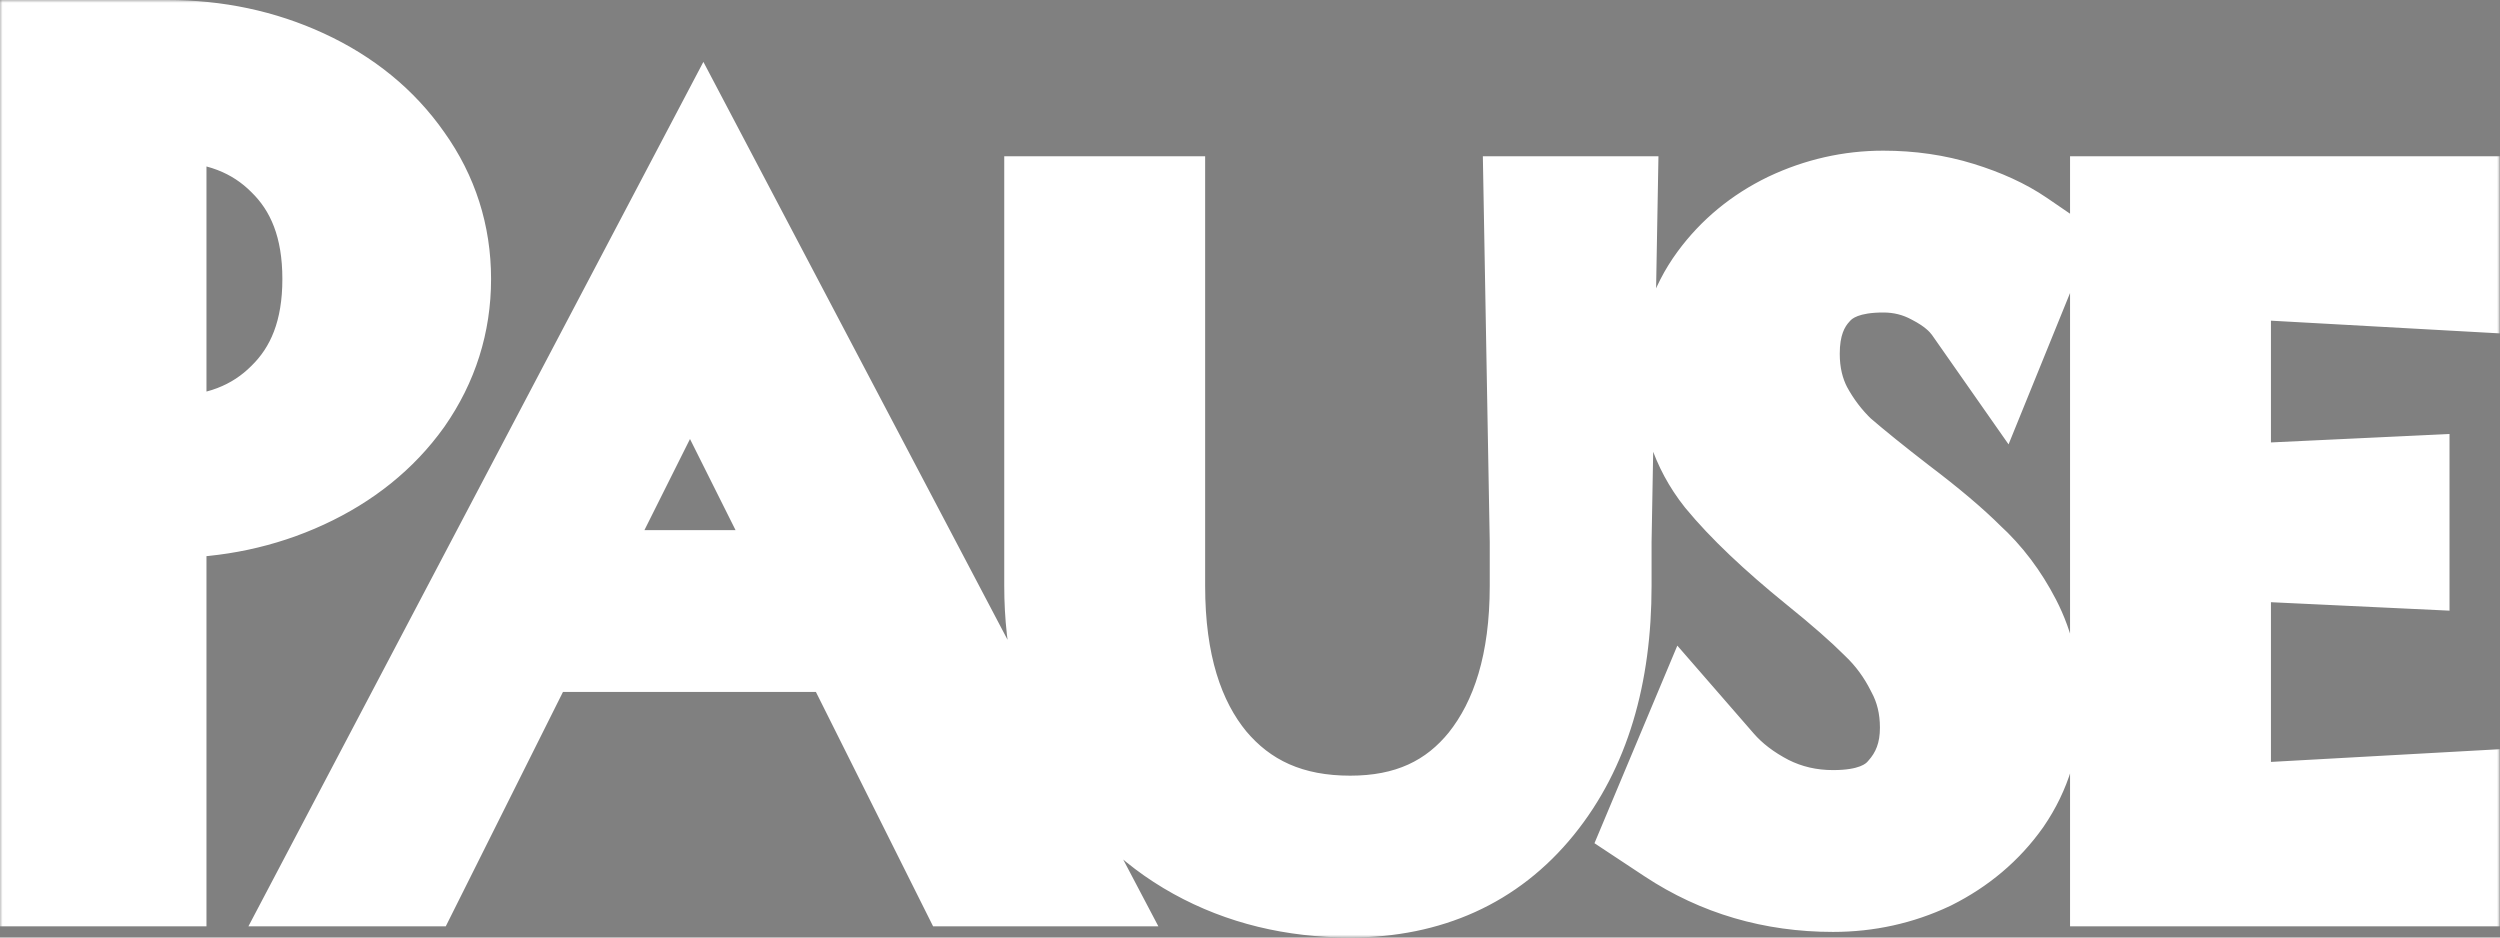
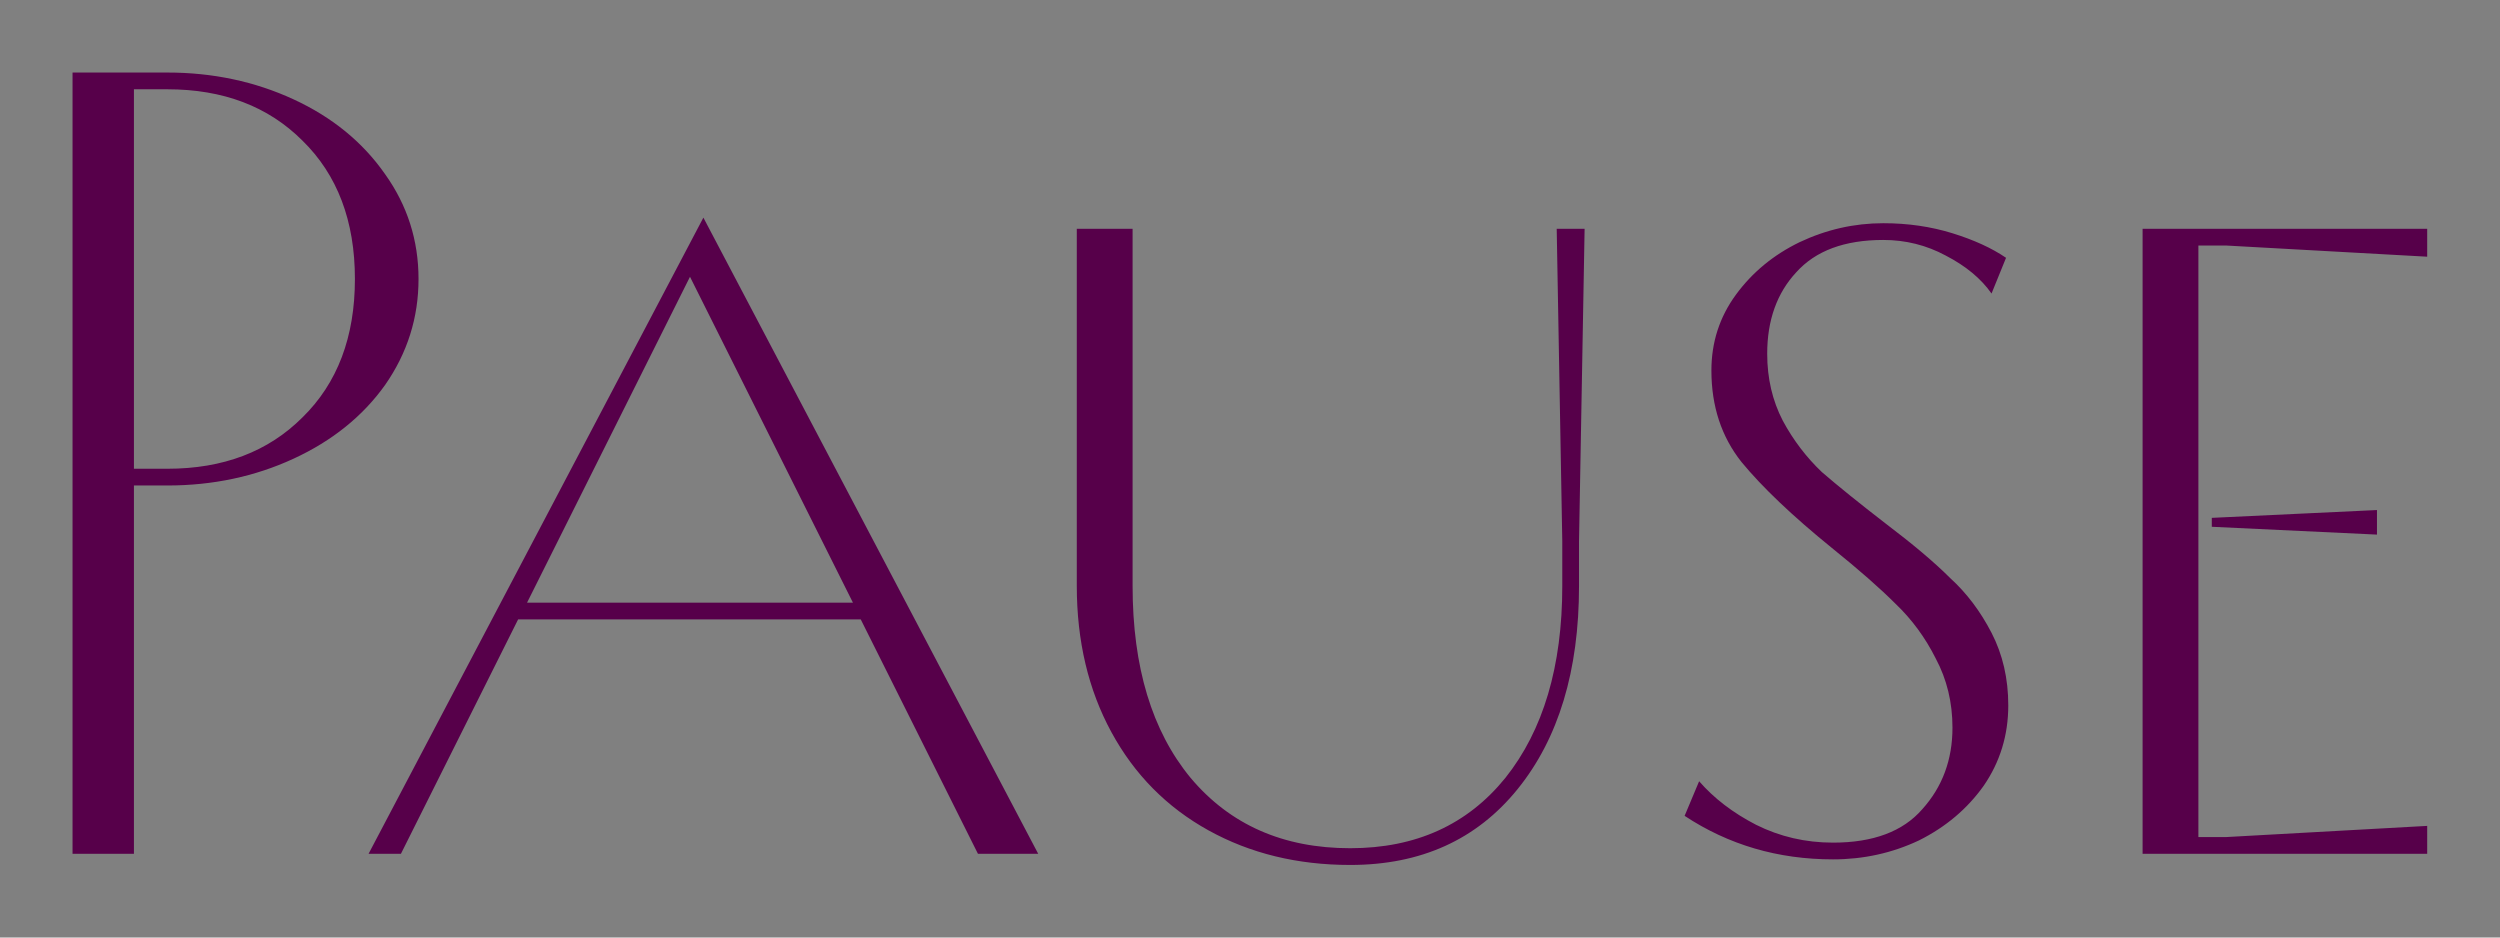
<svg xmlns="http://www.w3.org/2000/svg" width="448" height="168" viewBox="0 0 448 168" fill="none">
  <rect x="0" y="0" width="448" height="168" fill="#808080" stroke="none" />
  <mask id="path-1-outside-1_8252_1334" maskUnits="userSpaceOnUse" x="-0.035" y="0" width="448" height="168" fill="black">
    <rect fill="white" x="-0.035" width="448" height="168" />
-     <path d="M30 13C38.133 13 45.667 14.6 52.6 17.8C59.533 21 65 25.467 69 31.2C73 36.8 75 43.067 75 50C75 56.933 73 63.267 69 69C65 74.6 59.533 79 52.6 82.2C45.667 85.4 38.133 87 30 87H24L24 153H13L13 13H30ZM30 84C40 84 48.067 80.933 54.2 74.8C60.467 68.667 63.6 60.4 63.6 50C63.6 39.6 60.467 31.333 54.2 25.2C48.067 19.067 40 16 30 16H24L24 84H30ZM186.047 153H175.247L154.247 111L92.847 111L71.847 153H66.047L126.047 39L186.047 153ZM123.647 49.6L94.447 108L152.847 108L123.647 49.6ZM241.961 155C232.494 155 224.028 152.933 216.561 148.8C209.094 144.667 203.294 138.8 199.161 131.2C195.028 123.6 192.961 114.867 192.961 105V41H202.961V105C202.961 119.533 206.428 131 213.361 139.4C220.428 147.8 229.961 152 241.961 152C253.694 152 262.961 147.8 269.761 139.4C276.561 130.867 279.961 119.4 279.961 105V97L278.961 41H283.961L282.961 97V105C282.961 120.2 279.294 132.333 271.961 141.4C264.628 150.467 254.628 155 241.961 155ZM328.483 154C318.616 154 309.749 151.4 301.883 146.2L304.483 140C307.149 143.067 310.549 145.667 314.683 147.8C318.949 149.933 323.549 151 328.483 151C335.683 151 341.016 149 344.483 145C348.083 141 349.883 136.133 349.883 130.4C349.883 125.867 348.883 121.733 346.883 118C345.016 114.267 342.616 111 339.683 108.2C336.883 105.4 333.083 102.067 328.283 98.2C321.216 92.467 315.816 87.333 312.083 82.8C308.483 78.267 306.683 72.8 306.683 66.4C306.683 61.333 308.149 56.8 311.083 52.8C314.016 48.8 317.816 45.667 322.483 43.4C327.283 41.133 332.283 40 337.483 40C341.883 40 346.016 40.6 349.883 41.8C353.749 43 356.949 44.467 359.483 46.2L356.883 52.6C355.016 49.933 352.283 47.667 348.683 45.8C345.216 43.933 341.483 43 337.483 43C330.549 43 325.349 44.933 321.883 48.8C318.416 52.533 316.683 57.4 316.683 63.4C316.683 67.8 317.616 71.8 319.483 75.4C321.349 78.867 323.683 81.933 326.483 84.6C329.416 87.133 333.216 90.2 337.883 93.8C342.816 97.533 346.683 100.8 349.483 103.6C352.416 106.267 354.883 109.533 356.883 113.4C358.883 117.267 359.883 121.6 359.883 126.4C359.883 131.733 358.416 136.533 355.483 140.8C352.549 144.933 348.683 148.2 343.883 150.6C339.083 152.867 333.949 154 328.483 154ZM434.953 153H383.953V41L434.953 41V46L398.953 44H393.953V150H398.953L434.953 148V153ZM425.953 91.4V95.8L396.353 94.4V92.8L425.953 91.4Z" />
  </mask>
  <path d="M30 13C38.133 13 45.667 14.6 52.6 17.8C59.533 21 65 25.467 69 31.2C73 36.8 75 43.067 75 50C75 56.933 73 63.267 69 69C65 74.6 59.533 79 52.6 82.2C45.667 85.4 38.133 87 30 87H24L24 153H13L13 13H30ZM30 84C40 84 48.067 80.933 54.2 74.8C60.467 68.667 63.6 60.4 63.6 50C63.6 39.6 60.467 31.333 54.2 25.2C48.067 19.067 40 16 30 16H24L24 84H30ZM186.047 153H175.247L154.247 111L92.847 111L71.847 153H66.047L126.047 39L186.047 153ZM123.647 49.6L94.447 108L152.847 108L123.647 49.6ZM241.961 155C232.494 155 224.028 152.933 216.561 148.8C209.094 144.667 203.294 138.8 199.161 131.2C195.028 123.6 192.961 114.867 192.961 105V41H202.961V105C202.961 119.533 206.428 131 213.361 139.4C220.428 147.8 229.961 152 241.961 152C253.694 152 262.961 147.8 269.761 139.4C276.561 130.867 279.961 119.4 279.961 105V97L278.961 41H283.961L282.961 97V105C282.961 120.2 279.294 132.333 271.961 141.4C264.628 150.467 254.628 155 241.961 155ZM328.483 154C318.616 154 309.749 151.4 301.883 146.2L304.483 140C307.149 143.067 310.549 145.667 314.683 147.8C318.949 149.933 323.549 151 328.483 151C335.683 151 341.016 149 344.483 145C348.083 141 349.883 136.133 349.883 130.4C349.883 125.867 348.883 121.733 346.883 118C345.016 114.267 342.616 111 339.683 108.2C336.883 105.4 333.083 102.067 328.283 98.2C321.216 92.467 315.816 87.333 312.083 82.8C308.483 78.267 306.683 72.8 306.683 66.4C306.683 61.333 308.149 56.8 311.083 52.8C314.016 48.8 317.816 45.667 322.483 43.4C327.283 41.133 332.283 40 337.483 40C341.883 40 346.016 40.6 349.883 41.8C353.749 43 356.949 44.467 359.483 46.2L356.883 52.6C355.016 49.933 352.283 47.667 348.683 45.8C345.216 43.933 341.483 43 337.483 43C330.549 43 325.349 44.933 321.883 48.8C318.416 52.533 316.683 57.4 316.683 63.4C316.683 67.8 317.616 71.8 319.483 75.4C321.349 78.867 323.683 81.933 326.483 84.6C329.416 87.133 333.216 90.2 337.883 93.8C342.816 97.533 346.683 100.8 349.483 103.6C352.416 106.267 354.883 109.533 356.883 113.4C358.883 117.267 359.883 121.6 359.883 126.4C359.883 131.733 358.416 136.533 355.483 140.8C352.549 144.933 348.683 148.2 343.883 150.6C339.083 152.867 333.949 154 328.483 154ZM434.953 153H383.953V41L434.953 41V46L398.953 44H393.953V150H398.953L434.953 148V153ZM425.953 91.4V95.8L396.353 94.4V92.8L425.953 91.4Z" fill="#57004A" />
-   <path d="M52.6 17.8L58.048 5.997L58.048 5.997L52.6 17.8ZM69 31.2L58.338 38.638L58.38 38.697L58.422 38.756L69 31.2ZM69 69L79.579 76.556L79.62 76.498L79.662 76.438L69 69ZM52.6 82.2L58.048 94.004H58.048L52.6 82.2ZM24 87V74H11V87H24ZM24 153V166H37V153H24ZM13 153H9.53674e-07L9.53674e-07 166H13V153ZM13 13V-9.53674e-06L9.53674e-07 -9.53674e-06L9.53674e-07 13L13 13ZM54.2 74.8L45.107 65.509L45.057 65.558L45.008 65.608L54.2 74.8ZM54.2 25.2L45.008 34.392L45.057 34.442L45.107 34.491L54.2 25.2ZM24 16V3H11V16L24 16ZM24 84H11V97H24V84ZM30 13V26C36.377 26 42.037 27.242 47.152 29.604L52.6 17.8L58.048 5.997C49.297 1.958 39.89 -9.53674e-06 30 -9.53674e-06V13ZM52.6 17.8L47.152 29.604C52.19 31.929 55.778 34.969 58.338 38.638L69 31.2L79.662 23.762C74.222 15.964 66.876 10.071 58.048 5.997L52.6 17.8ZM69 31.2L58.422 38.756C60.834 42.134 62 45.754 62 50H75H88C88 40.379 85.166 31.466 79.579 23.644L69 31.2ZM75 50H62C62 54.249 60.83 57.991 58.338 61.562L69 69L79.662 76.438C85.17 68.543 88 59.617 88 50H75ZM69 69L58.422 61.444C55.874 65.011 52.266 68.037 47.152 70.397L52.6 82.2L58.048 94.004C66.801 89.963 74.126 84.189 79.579 76.556L69 69ZM52.6 82.2L47.152 70.397C42.037 72.758 36.377 74 30 74L30 87V100C39.89 100 49.297 98.042 58.048 94.004L52.6 82.2ZM30 87L30 74H24V87V100H30V87ZM24 87H11L11 153H24H37V87H24ZM24 153V140H13V153V166H24V153ZM13 153H26L26 13H13L9.53674e-07 13L9.53674e-07 153H13ZM13 13V26H30V13V-9.53674e-06H13V13ZM30 84V97C42.877 97 54.445 92.94 63.392 83.992L54.2 74.8L45.008 65.608C41.688 68.927 37.123 71 30 71L30 84ZM54.2 74.8L63.293 84.091C72.519 75.061 76.6 63.195 76.6 50H63.6L50.6 50C50.6 57.605 48.415 62.272 45.107 65.509L54.2 74.8ZM63.6 50H76.6C76.6 36.805 72.519 24.939 63.293 15.909L54.2 25.2L45.107 34.491C48.415 37.728 50.6 42.395 50.6 50L63.6 50ZM54.2 25.2L63.392 16.008C54.445 7.06 42.877 3 30 3V16V29C37.123 29 41.688 31.073 45.008 34.392L54.2 25.2ZM30 16V3H24V16V29L30 29V16ZM24 16L11 16L11 84H24H37L37 16H24ZM24 84V97H30V84L30 71H24V84ZM186.047 153V166H207.58L197.551 146.945L186.047 153ZM175.247 153L163.619 158.814L167.212 166H175.247V153ZM154.247 111L165.874 105.186L162.281 98H154.247V111ZM92.847 111V98H84.812L81.219 105.186L92.847 111ZM71.847 153V166H79.881L83.474 158.814L71.847 153ZM66.047 153L54.543 146.945L44.514 166H66.047V153ZM126.047 39L137.551 32.945L126.047 11.088L114.543 32.945L126.047 39ZM123.647 49.6L135.274 43.786L123.647 20.531L112.019 43.786L123.647 49.6ZM94.447 108L82.819 102.186L73.412 121H94.447V108ZM152.847 108V121H173.881L164.474 102.186L152.847 108ZM186.047 153V140H175.247V153V166H186.047V153ZM175.247 153L186.874 147.186L165.874 105.186L154.247 111L142.619 116.814L163.619 158.814L175.247 153ZM154.247 111V98L92.847 98V111V124L154.247 124V111ZM92.847 111L81.219 105.186L60.219 147.186L71.847 153L83.474 158.814L104.474 116.814L92.847 111ZM71.847 153L71.847 140H66.047L66.047 153V166H71.847V153ZM66.047 153L77.551 159.055L137.551 45.055L126.047 39L114.543 32.945L54.543 146.945L66.047 153ZM126.047 39L114.543 45.055L174.543 159.055L186.047 153L197.551 146.945L137.551 32.945L126.047 39ZM123.647 49.6L112.019 43.786L82.819 102.186L94.447 108L106.074 113.814L135.274 55.414L123.647 49.6ZM94.447 108V121L152.847 121V108V95L94.447 95V108ZM152.847 108L164.474 102.186L135.274 43.786L123.647 49.6L112.019 55.414L141.219 113.814L152.847 108ZM216.561 148.8L210.265 160.174L216.561 148.8ZM192.961 41V28H179.961V41H192.961ZM202.961 41H215.961V28H202.961V41ZM213.361 139.4L203.335 147.675L203.374 147.722L203.413 147.769L213.361 139.4ZM269.761 139.4L279.865 147.58L279.897 147.541L279.928 147.502L269.761 139.4ZM279.961 97H292.961V96.884L292.959 96.768L279.961 97ZM278.961 41V28H265.727L265.963 41.232L278.961 41ZM283.961 41L296.959 41.232L297.195 28H283.961V41ZM282.961 97L269.963 96.768L269.961 96.884V97H282.961ZM271.961 141.4L261.853 133.225L271.961 141.4ZM241.961 155V142C234.451 142 228.193 140.38 222.857 137.426L216.561 148.8L210.265 160.174C219.863 165.487 230.537 168 241.961 168V155ZM216.561 148.8L222.857 137.426C217.586 134.509 213.55 130.447 210.581 124.989L199.161 131.2L187.741 137.411C193.039 147.153 200.602 154.825 210.265 160.174L216.561 148.8ZM199.161 131.2L210.581 124.989C207.622 119.549 205.961 113.005 205.961 105H192.961H179.961C179.961 116.728 182.433 127.651 187.741 137.411L199.161 131.2ZM192.961 105H205.961V41H192.961H179.961V105H192.961ZM192.961 41V54H202.961V41V28H192.961V41ZM202.961 41H189.961V105H202.961H215.961V41H202.961ZM202.961 105H189.961C189.961 121.539 193.92 136.268 203.335 147.675L213.361 139.4L223.387 131.125C218.936 125.732 215.961 117.528 215.961 105H202.961ZM213.361 139.4L203.413 147.769C213.199 159.401 226.529 165 241.961 165V152V139C233.393 139 227.656 136.199 223.309 131.031L213.361 139.4ZM241.961 152V165C257.233 165 270.365 159.315 279.865 147.58L269.761 139.4L259.657 131.22C255.557 136.285 250.155 139 241.961 139V152ZM269.761 139.4L279.928 147.502C289.075 136.023 292.961 121.398 292.961 105H279.961H266.961C266.961 117.402 264.047 125.711 259.594 131.298L269.761 139.4ZM279.961 105H292.961V97H279.961H266.961V105H279.961ZM279.961 97L292.959 96.768L291.959 40.768L278.961 41L265.963 41.232L266.963 97.232L279.961 97ZM278.961 41V54H283.961V41V28L278.961 28V41ZM283.961 41L270.963 40.768L269.963 96.768L282.961 97L295.959 97.232L296.959 41.232L283.961 41ZM282.961 97H269.961V105H282.961H295.961V97H282.961ZM282.961 105H269.961C269.961 118.137 266.812 127.094 261.853 133.225L271.961 141.4L282.069 149.575C291.776 137.573 295.961 122.263 295.961 105H282.961ZM271.961 141.4L261.853 133.225C257.221 138.951 251.09 142 241.961 142V155V168C258.166 168 272.034 161.982 282.069 149.575L271.961 141.4ZM301.883 146.2L289.894 141.173L285.729 151.105L294.714 157.045L301.883 146.2ZM304.483 140L314.293 131.47L300.577 115.697L292.494 134.973L304.483 140ZM314.683 147.8L308.72 159.352L308.794 159.39L308.869 159.428L314.683 147.8ZM344.483 145L334.82 136.303L334.739 136.394L334.659 136.486L344.483 145ZM346.883 118L335.255 123.814L335.337 123.978L335.424 124.139L346.883 118ZM339.683 108.2L330.49 117.392L330.597 117.499L330.707 117.604L339.683 108.2ZM328.283 98.2L320.092 108.295L320.11 108.31L320.128 108.324L328.283 98.2ZM312.083 82.8L301.902 90.885L301.974 90.975L302.048 91.064L312.083 82.8ZM311.083 52.8L300.6 45.112V45.112L311.083 52.8ZM322.483 43.4L316.932 31.645L316.867 31.675L316.803 31.706L322.483 43.4ZM349.883 41.8L353.736 29.384L353.736 29.384L349.883 41.8ZM359.483 46.2L371.527 51.093L375.47 41.387L366.824 35.471L359.483 46.2ZM356.883 52.6L346.233 60.055L359.934 79.629L368.927 57.493L356.883 52.6ZM348.683 45.8L342.52 57.246L342.609 57.294L342.699 57.341L348.683 45.8ZM321.883 48.8L331.409 57.646L331.486 57.563L331.562 57.478L321.883 48.8ZM319.483 75.4L307.942 81.384L307.989 81.474L308.037 81.563L319.483 75.4ZM326.483 84.6L317.517 94.014L317.746 94.232L317.986 94.439L326.483 84.6ZM337.883 93.8L329.942 104.093L329.99 104.13L330.038 104.166L337.883 93.8ZM349.483 103.6L340.29 112.792L340.509 113.011L340.738 113.219L349.483 103.6ZM356.883 113.4L345.336 119.372L345.336 119.372L356.883 113.4ZM355.483 140.8L366.084 148.324L366.14 148.245L366.195 148.165L355.483 140.8ZM343.883 150.6L349.434 162.355L349.566 162.293L349.697 162.228L343.883 150.6ZM328.483 154V141C321.041 141 314.69 139.082 309.051 135.355L301.883 146.2L294.714 157.045C304.809 163.718 316.192 167 328.483 167V154ZM301.883 146.2L313.871 151.227L316.471 145.027L304.483 140L292.494 134.973L289.894 141.173L301.883 146.2ZM304.483 140L294.673 148.53C298.564 153.005 303.334 156.572 308.72 159.352L314.683 147.8L320.645 136.248C317.765 134.761 315.735 133.129 314.293 131.47L304.483 140ZM314.683 147.8L308.869 159.428C315.003 162.495 321.603 164 328.483 164V151V138C325.496 138 322.895 137.372 320.497 136.172L314.683 147.8ZM328.483 151V164C338.027 164 347.569 161.288 354.307 153.514L344.483 145L334.659 136.486C334.463 136.712 333.338 138 328.483 138V151ZM344.483 145L354.146 153.697C360.043 147.144 362.883 139.116 362.883 130.4H349.883H336.883C336.883 133.151 336.123 134.856 334.82 136.303L344.483 145ZM349.883 130.4H362.883C362.883 123.88 361.424 117.615 358.342 111.861L346.883 118L335.424 124.139C336.341 125.852 336.883 127.854 336.883 130.4H349.883ZM346.883 118L358.51 112.186C355.993 107.152 352.708 102.662 348.659 98.796L339.683 108.2L330.707 117.604C332.524 119.338 334.039 121.381 335.255 123.814L346.883 118ZM339.683 108.2L348.875 99.008C345.619 95.751 341.425 92.093 336.438 88.076L328.283 98.2L320.128 108.324C324.741 112.04 328.147 115.049 330.49 117.392L339.683 108.2ZM328.283 98.2L336.473 88.105C329.757 82.655 325.085 78.139 322.118 74.536L312.083 82.8L302.048 91.064C306.547 96.528 312.676 102.278 320.092 108.295L328.283 98.2ZM312.083 82.8L322.263 74.716C320.684 72.726 319.683 70.193 319.683 66.4L306.683 66.4H293.683C293.683 75.407 296.282 83.807 301.902 90.885L312.083 82.8ZM306.683 66.4L319.683 66.4C319.683 64.035 320.305 62.207 321.566 60.488L311.083 52.8L300.6 45.112C295.994 51.393 293.683 58.632 293.683 66.4H306.683ZM311.083 52.8L321.566 60.488C323.19 58.273 325.309 56.48 328.163 55.094L322.483 43.4L316.803 31.706C310.323 34.854 304.842 39.327 300.6 45.112L311.083 52.8ZM322.483 43.4L328.034 55.155C331.135 53.691 334.243 53 337.483 53V40V27C330.322 27 323.43 28.576 316.932 31.645L322.483 43.4ZM337.483 40V53C340.689 53 343.514 53.435 346.03 54.216L349.883 41.8L353.736 29.384C348.518 27.765 343.076 27 337.483 27V40ZM349.883 41.8L346.03 54.216C349.027 55.146 350.96 56.12 352.142 56.929L359.483 46.2L366.824 35.471C362.939 32.813 358.472 30.854 353.736 29.384L349.883 41.8ZM359.483 46.2L347.439 41.307L344.839 47.707L356.883 52.6L368.927 57.493L371.527 51.093L359.483 46.2ZM356.883 52.6L367.533 45.145C364.203 40.388 359.68 36.858 354.667 34.259L348.683 45.8L342.699 57.341C344.886 58.475 345.829 59.478 346.233 60.055L356.883 52.6ZM348.683 45.8L354.846 34.354C349.454 31.45 343.598 30 337.483 30V43V56C339.367 56 340.978 56.416 342.52 57.246L348.683 45.8ZM337.483 43V30C328.156 30 318.888 32.666 312.203 40.122L321.883 48.8L331.562 57.478C331.811 57.201 332.943 56 337.483 56V43ZM321.883 48.8L312.357 39.954C306.268 46.511 303.683 54.739 303.683 63.4L316.683 63.4H329.683C329.683 60.061 330.565 58.555 331.409 57.646L321.883 48.8ZM316.683 63.4L303.683 63.4C303.683 69.702 305.037 75.781 307.942 81.384L319.483 75.4L331.024 69.416C330.196 67.819 329.683 65.898 329.683 63.4H316.683ZM319.483 75.4L308.037 81.563C310.542 86.215 313.706 90.384 317.517 94.014L326.483 84.6L335.448 75.186C333.66 73.483 332.157 71.518 330.929 69.237L319.483 75.4ZM326.483 84.6L317.986 94.439C321.168 97.187 325.173 100.414 329.942 104.093L337.883 93.8L345.823 83.507C341.26 79.986 337.665 77.08 334.98 74.761L326.483 84.6ZM337.883 93.8L330.038 104.166C334.728 107.716 338.078 110.58 340.29 112.792L349.483 103.6L358.675 94.408C355.288 91.02 350.904 87.351 345.728 83.434L337.883 93.8ZM349.483 103.6L340.738 113.219C342.421 114.749 343.976 116.744 345.336 119.372L356.883 113.4L368.43 107.428C365.789 102.323 362.411 97.784 358.228 93.981L349.483 103.6ZM356.883 113.4L345.336 119.372C346.286 121.21 346.883 123.461 346.883 126.4H359.883H372.883C372.883 119.739 371.479 113.324 368.43 107.427L356.883 113.4ZM359.883 126.4H346.883C346.883 129.188 346.167 131.404 344.77 133.435L355.483 140.8L366.195 148.165C370.665 141.663 372.883 134.279 372.883 126.4H359.883ZM355.483 140.8L344.881 133.276C343.256 135.567 341.076 137.469 338.069 138.972L343.883 150.6L349.697 162.228C356.289 158.931 361.843 154.3 366.084 148.324L355.483 140.8ZM343.883 150.6L338.332 138.845C335.32 140.267 332.089 141 328.483 141V154V167C335.81 167 342.846 165.466 349.434 162.355L343.883 150.6ZM434.953 153V166H447.953V153H434.953ZM383.953 153H370.953V166H383.953V153ZM383.953 41V28H370.953V41H383.953ZM434.953 41H447.953V28H434.953V41ZM434.953 46L434.232 58.98L447.953 59.742V46L434.953 46ZM398.953 44L399.674 31.02L399.314 31H398.953V44ZM393.953 44V31H380.953V44H393.953ZM393.953 150H380.953V163H393.953V150ZM398.953 150V163H399.314L399.674 162.98L398.953 150ZM434.953 148H447.953V134.258L434.232 135.02L434.953 148ZM425.953 91.4H438.953V77.771L425.339 78.415L425.953 91.4ZM425.953 95.8L425.339 108.785L438.953 109.429V95.8H425.953ZM396.353 94.4H383.353V106.8L395.739 107.385L396.353 94.4ZM396.353 92.8L395.739 79.814L383.353 80.4V92.8H396.353ZM434.953 153V140H383.953V153V166H434.953V153ZM383.953 153H396.953V41H383.953H370.953V153H383.953ZM383.953 41V54H434.953V41V28L383.953 28V41ZM434.953 41H421.953V46H434.953L447.953 46V41H434.953ZM434.953 46L435.674 33.02L399.674 31.02L398.953 44L398.232 56.98L434.232 58.98L434.953 46ZM398.953 44V31H393.953V44V57H398.953V44ZM393.953 44H380.953V150H393.953H406.953V44H393.953ZM393.953 150V163H398.953V150V137H393.953V150ZM398.953 150L399.674 162.98L435.674 160.98L434.953 148L434.232 135.02L398.232 137.02L398.953 150ZM434.953 148H421.953V153H434.953H447.953V148H434.953ZM425.953 91.4H412.953V95.8H425.953H438.953V91.4H425.953ZM425.953 95.8L426.567 82.814L396.967 81.415L396.353 94.4L395.739 107.385L425.339 108.785L425.953 95.8ZM396.353 94.4H409.353V92.8H396.353H383.353V94.4H396.353ZM396.353 92.8L396.967 105.785L426.567 104.385L425.953 91.4L425.339 78.415L395.739 79.814L396.353 92.8Z" fill="white" mask="url(#path-1-outside-1_8252_1334)" />
</svg>